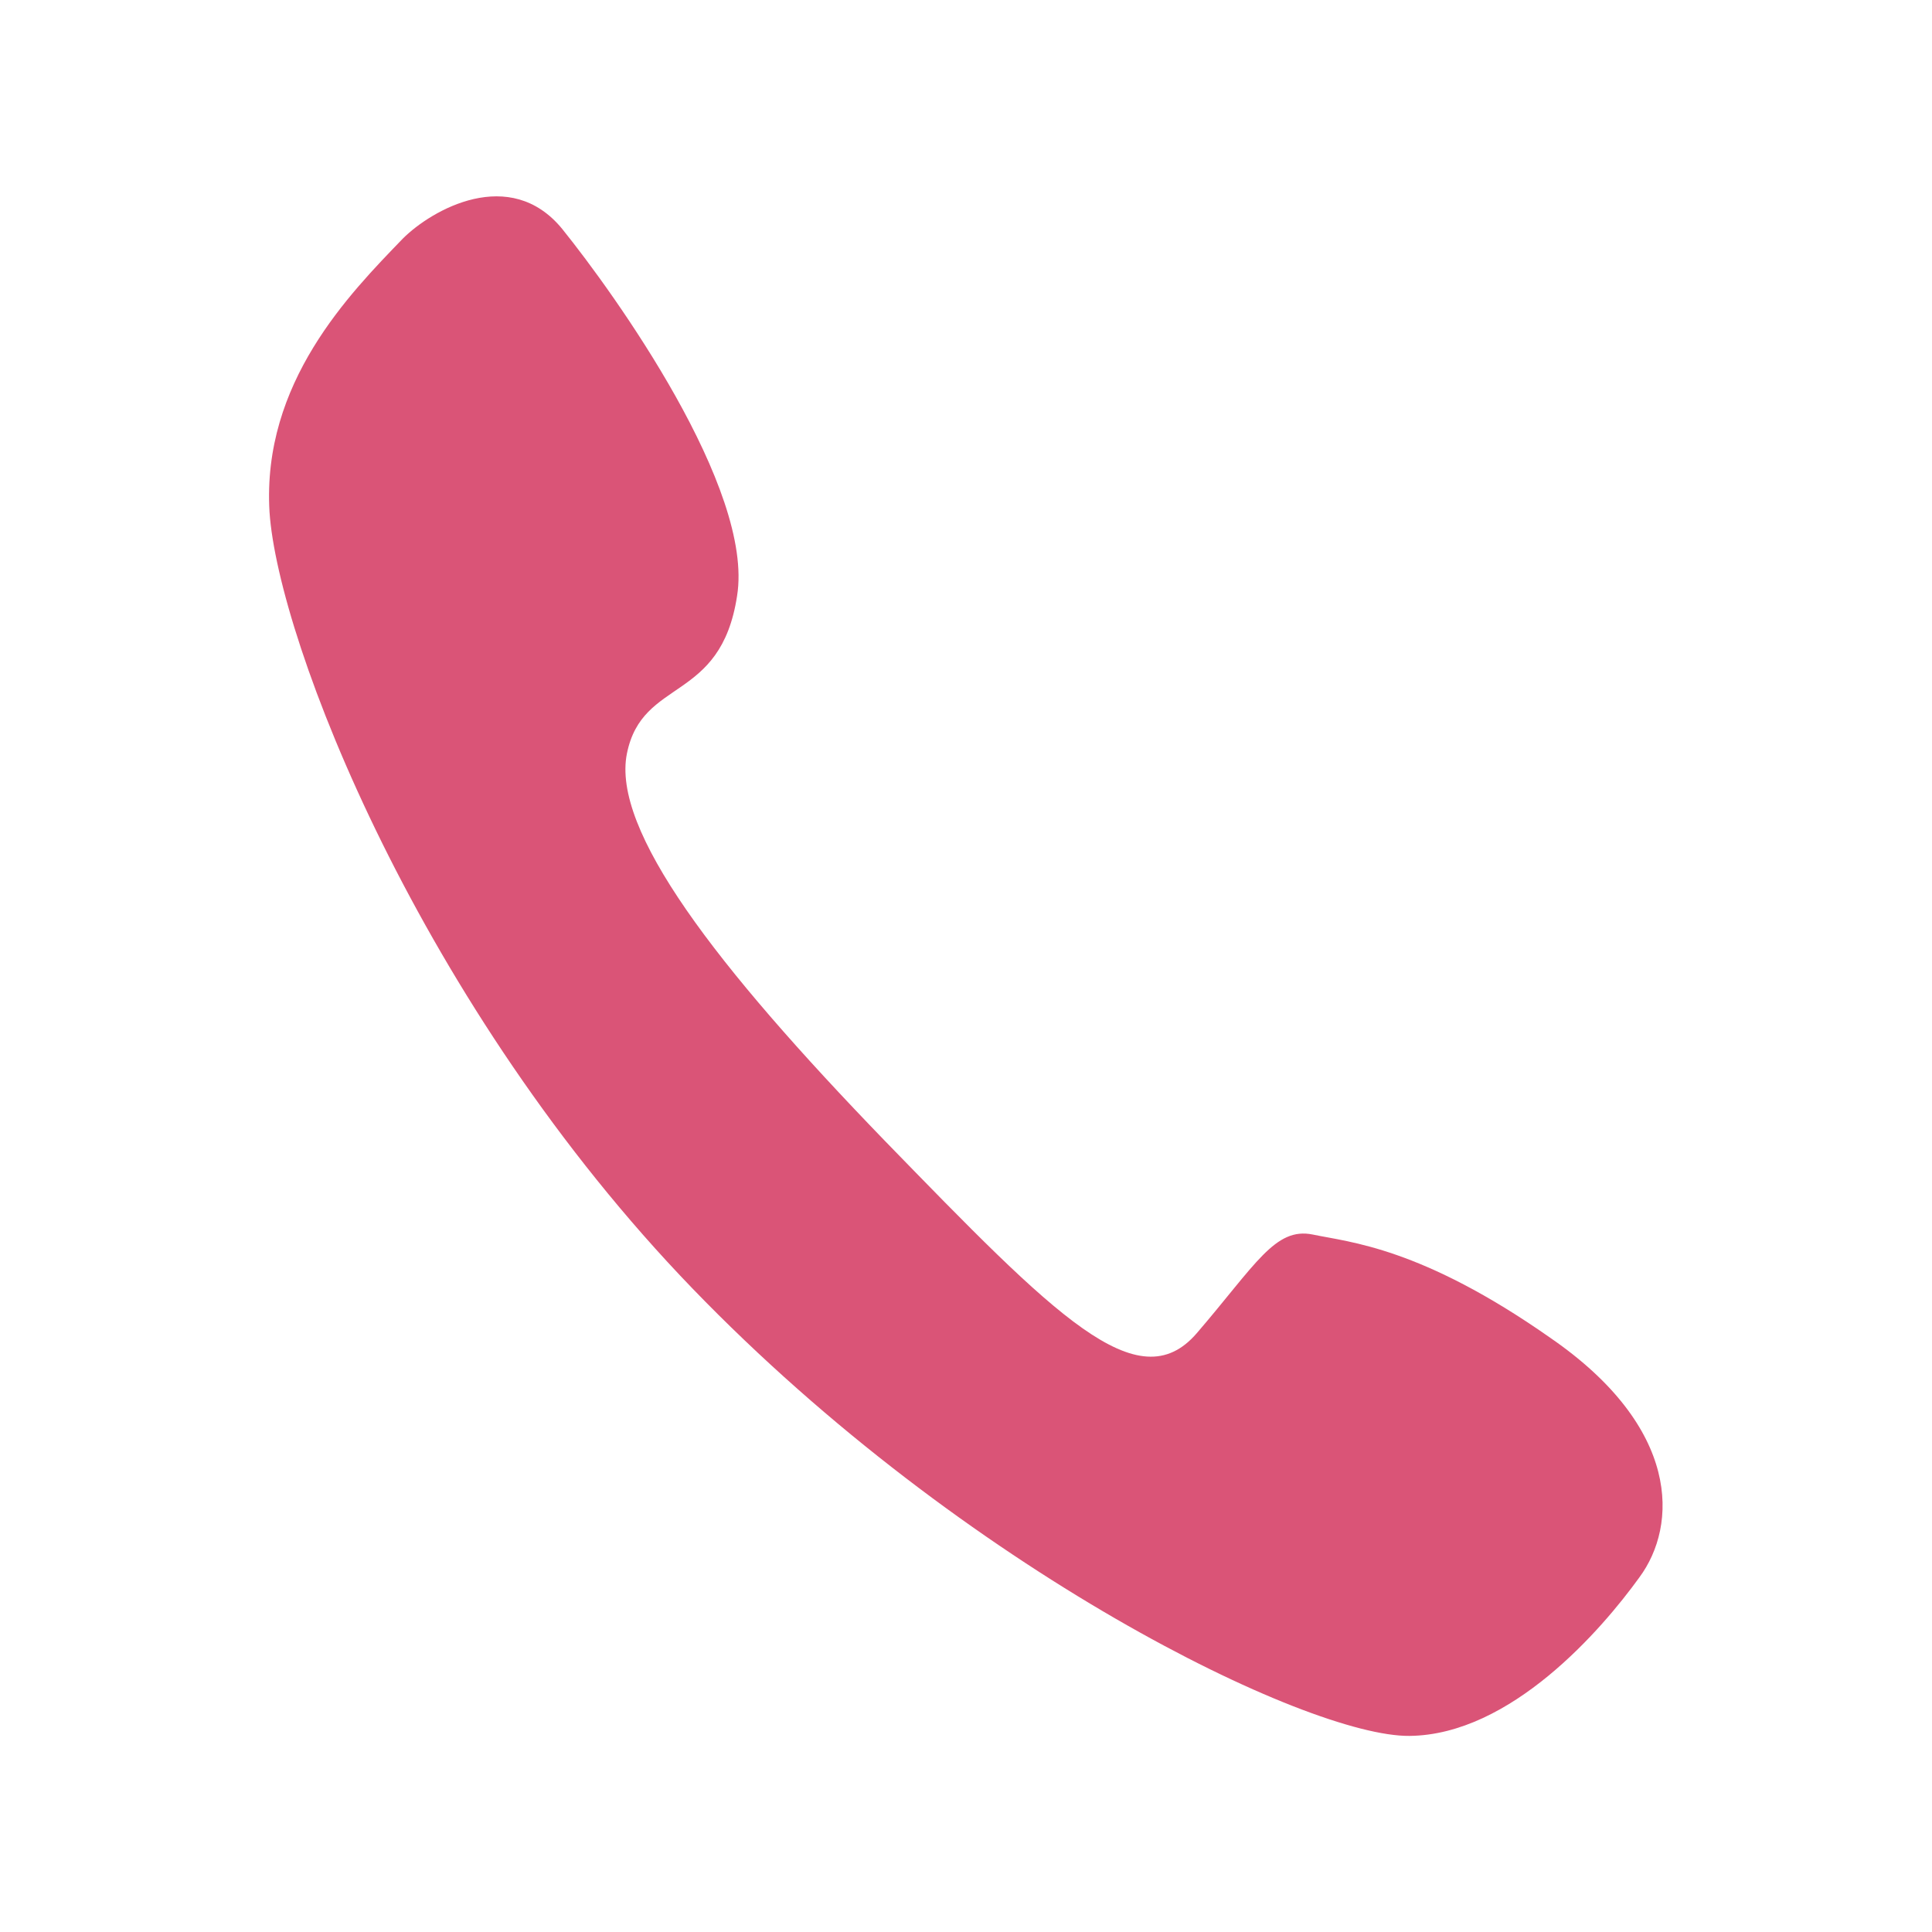
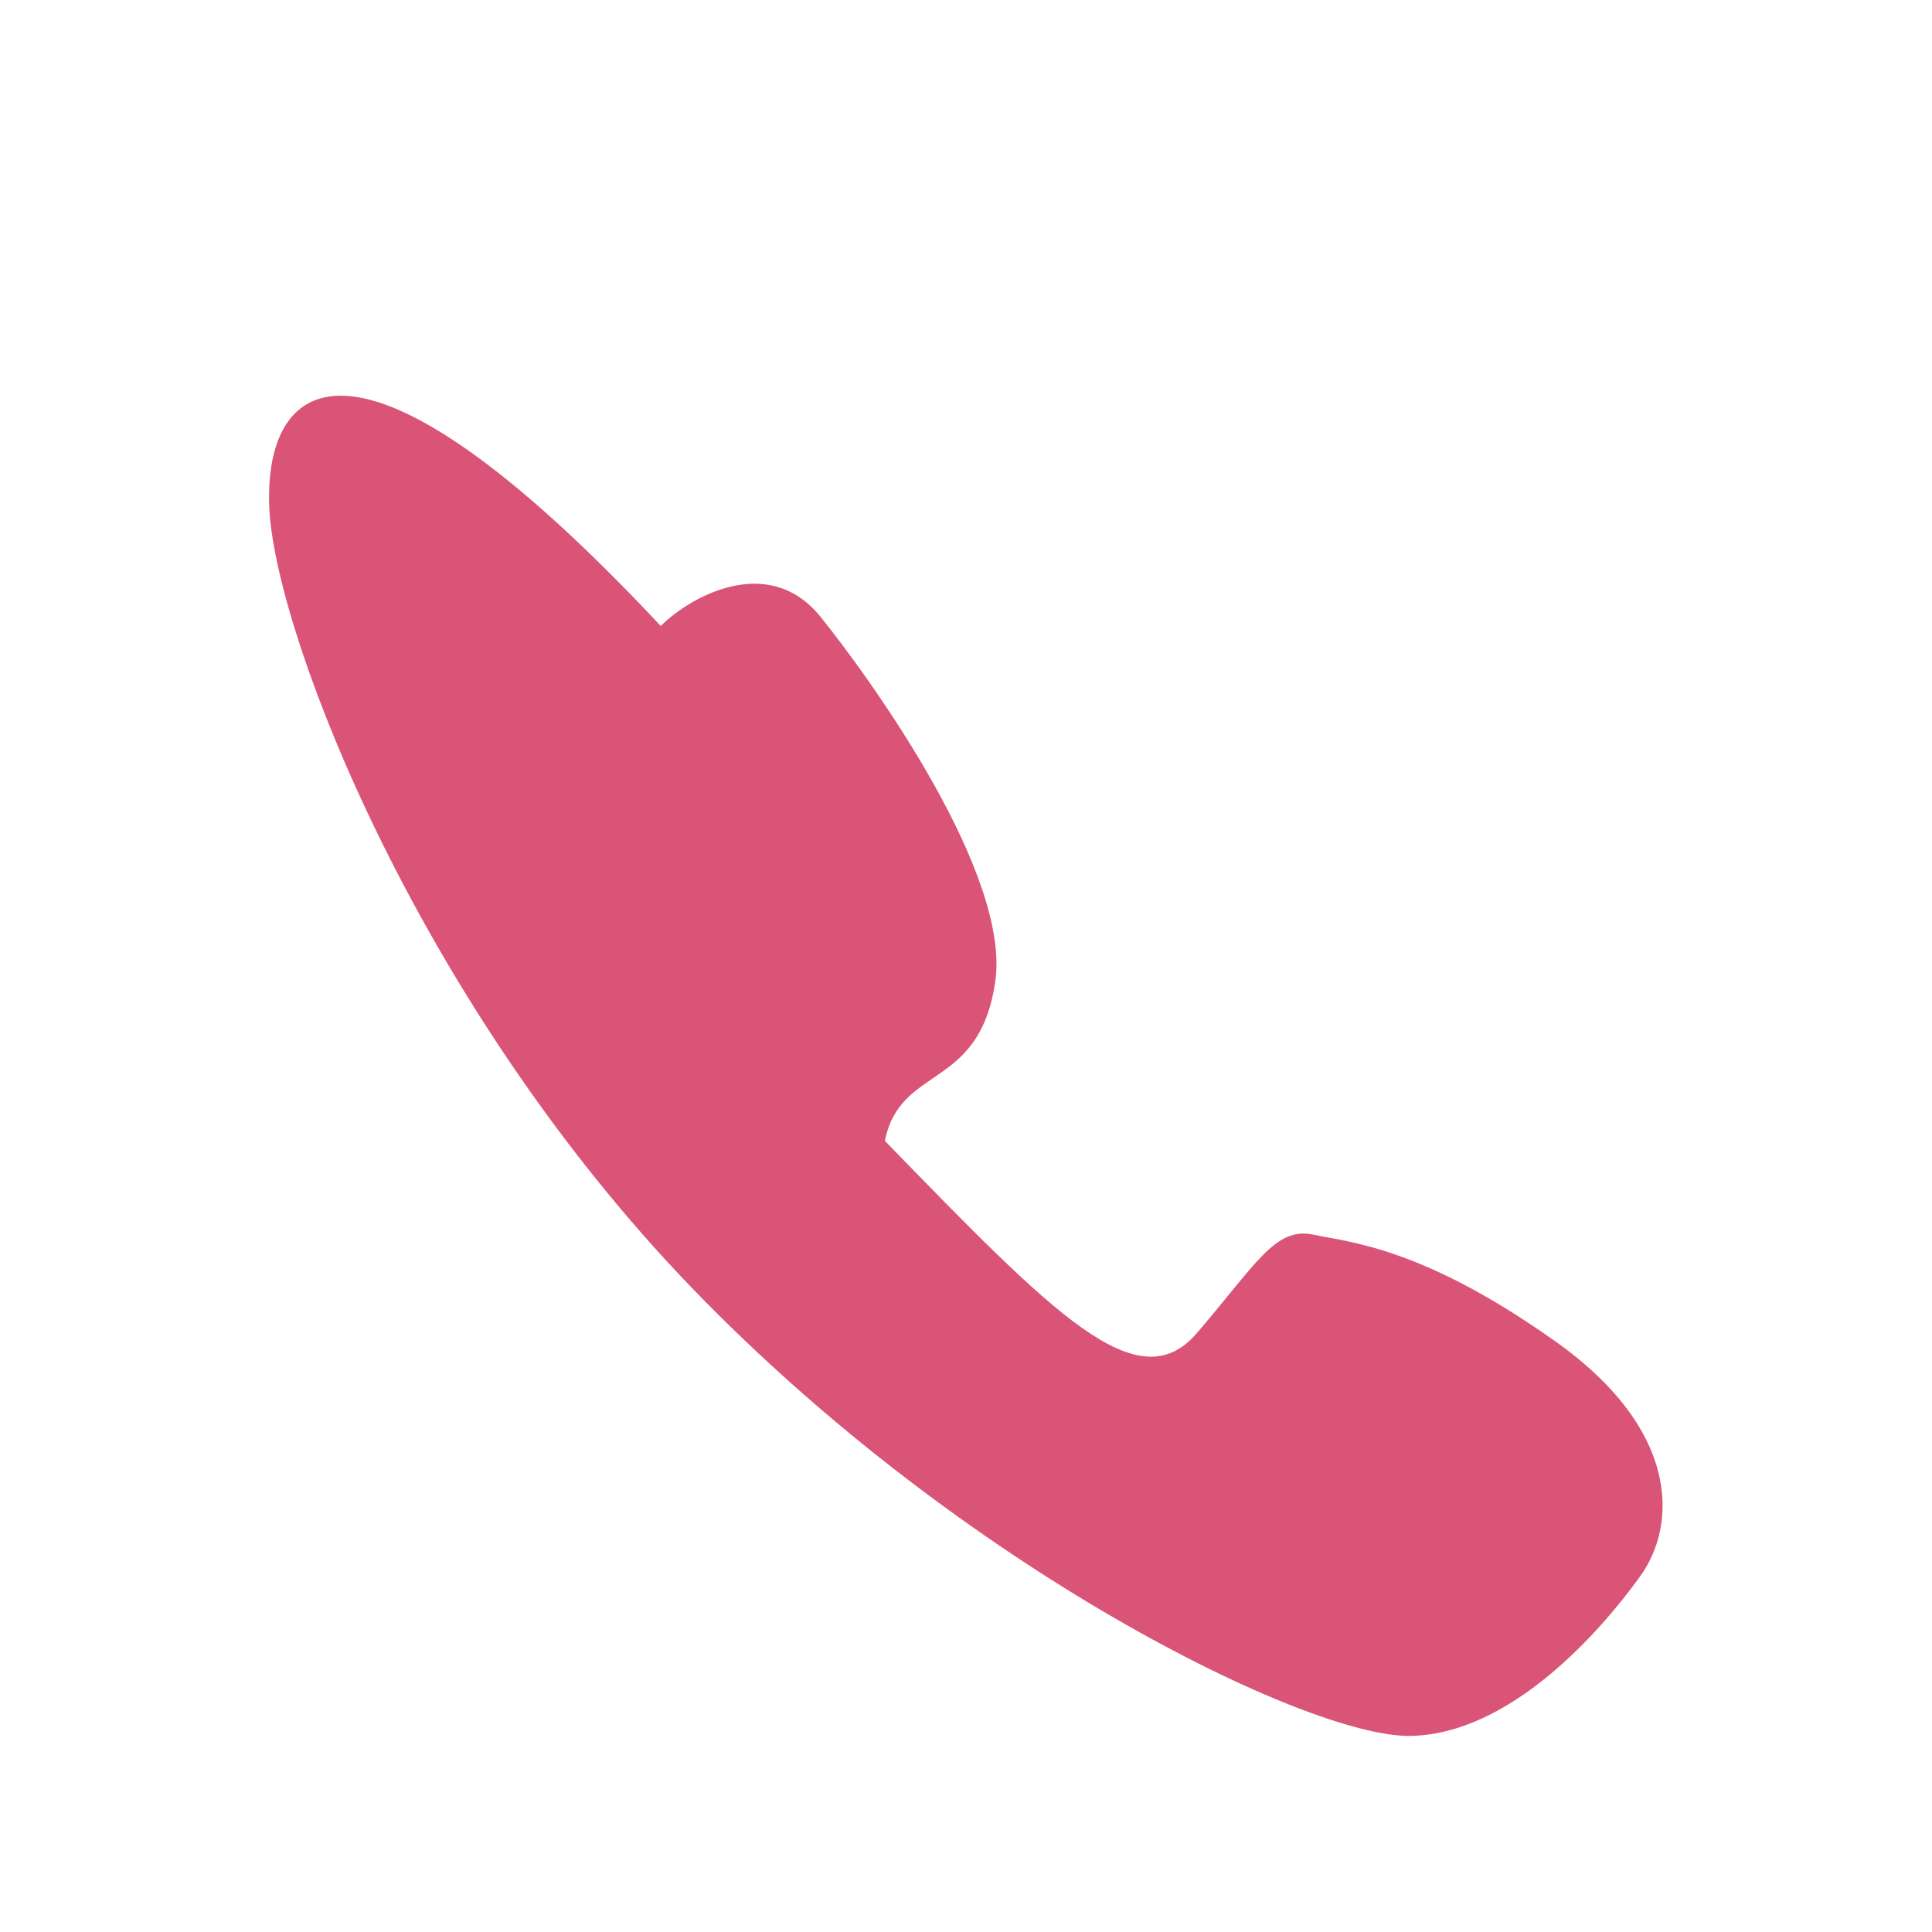
<svg xmlns="http://www.w3.org/2000/svg" version="1.1" id="レイヤー_1" x="0px" y="0px" viewBox="0 0 200 200" style="enable-background:new 0 0 200 200;" xml:space="preserve">
  <style type="text/css">
	.st0{fill:#DA5477;}
</style>
-   <path class="st0" d="M160.5,138.5c-13.4-9.4-20.8-9.9-24.6-10.7c-3.9-0.8-5.9,3.1-12,10.2c-6.1,7.1-14.7-1.8-32.3-19.9  C74,99.9,63.3,85.9,64.9,78c1.6-7.9,9.7-5.2,11.4-16.3c1.8-11.1-12.7-31.3-18.1-38c-5.4-6.6-13.5-2-16.5,1  C36.2,30.4,27.1,39.6,27.9,53c0.9,13.4,15.6,51.2,43.8,80.4c28.2,29.2,63.7,46.4,74.2,46.3c10.5-0.1,19.9-11,23.8-16.4  C173.7,157.9,174,147.8,160.5,138.5z" />
+   <path class="st0" d="M160.5,138.5c-13.4-9.4-20.8-9.9-24.6-10.7c-3.9-0.8-5.9,3.1-12,10.2c-6.1,7.1-14.7-1.8-32.3-19.9  c1.6-7.9,9.7-5.2,11.4-16.3c1.8-11.1-12.7-31.3-18.1-38c-5.4-6.6-13.5-2-16.5,1  C36.2,30.4,27.1,39.6,27.9,53c0.9,13.4,15.6,51.2,43.8,80.4c28.2,29.2,63.7,46.4,74.2,46.3c10.5-0.1,19.9-11,23.8-16.4  C173.7,157.9,174,147.8,160.5,138.5z" />
</svg>